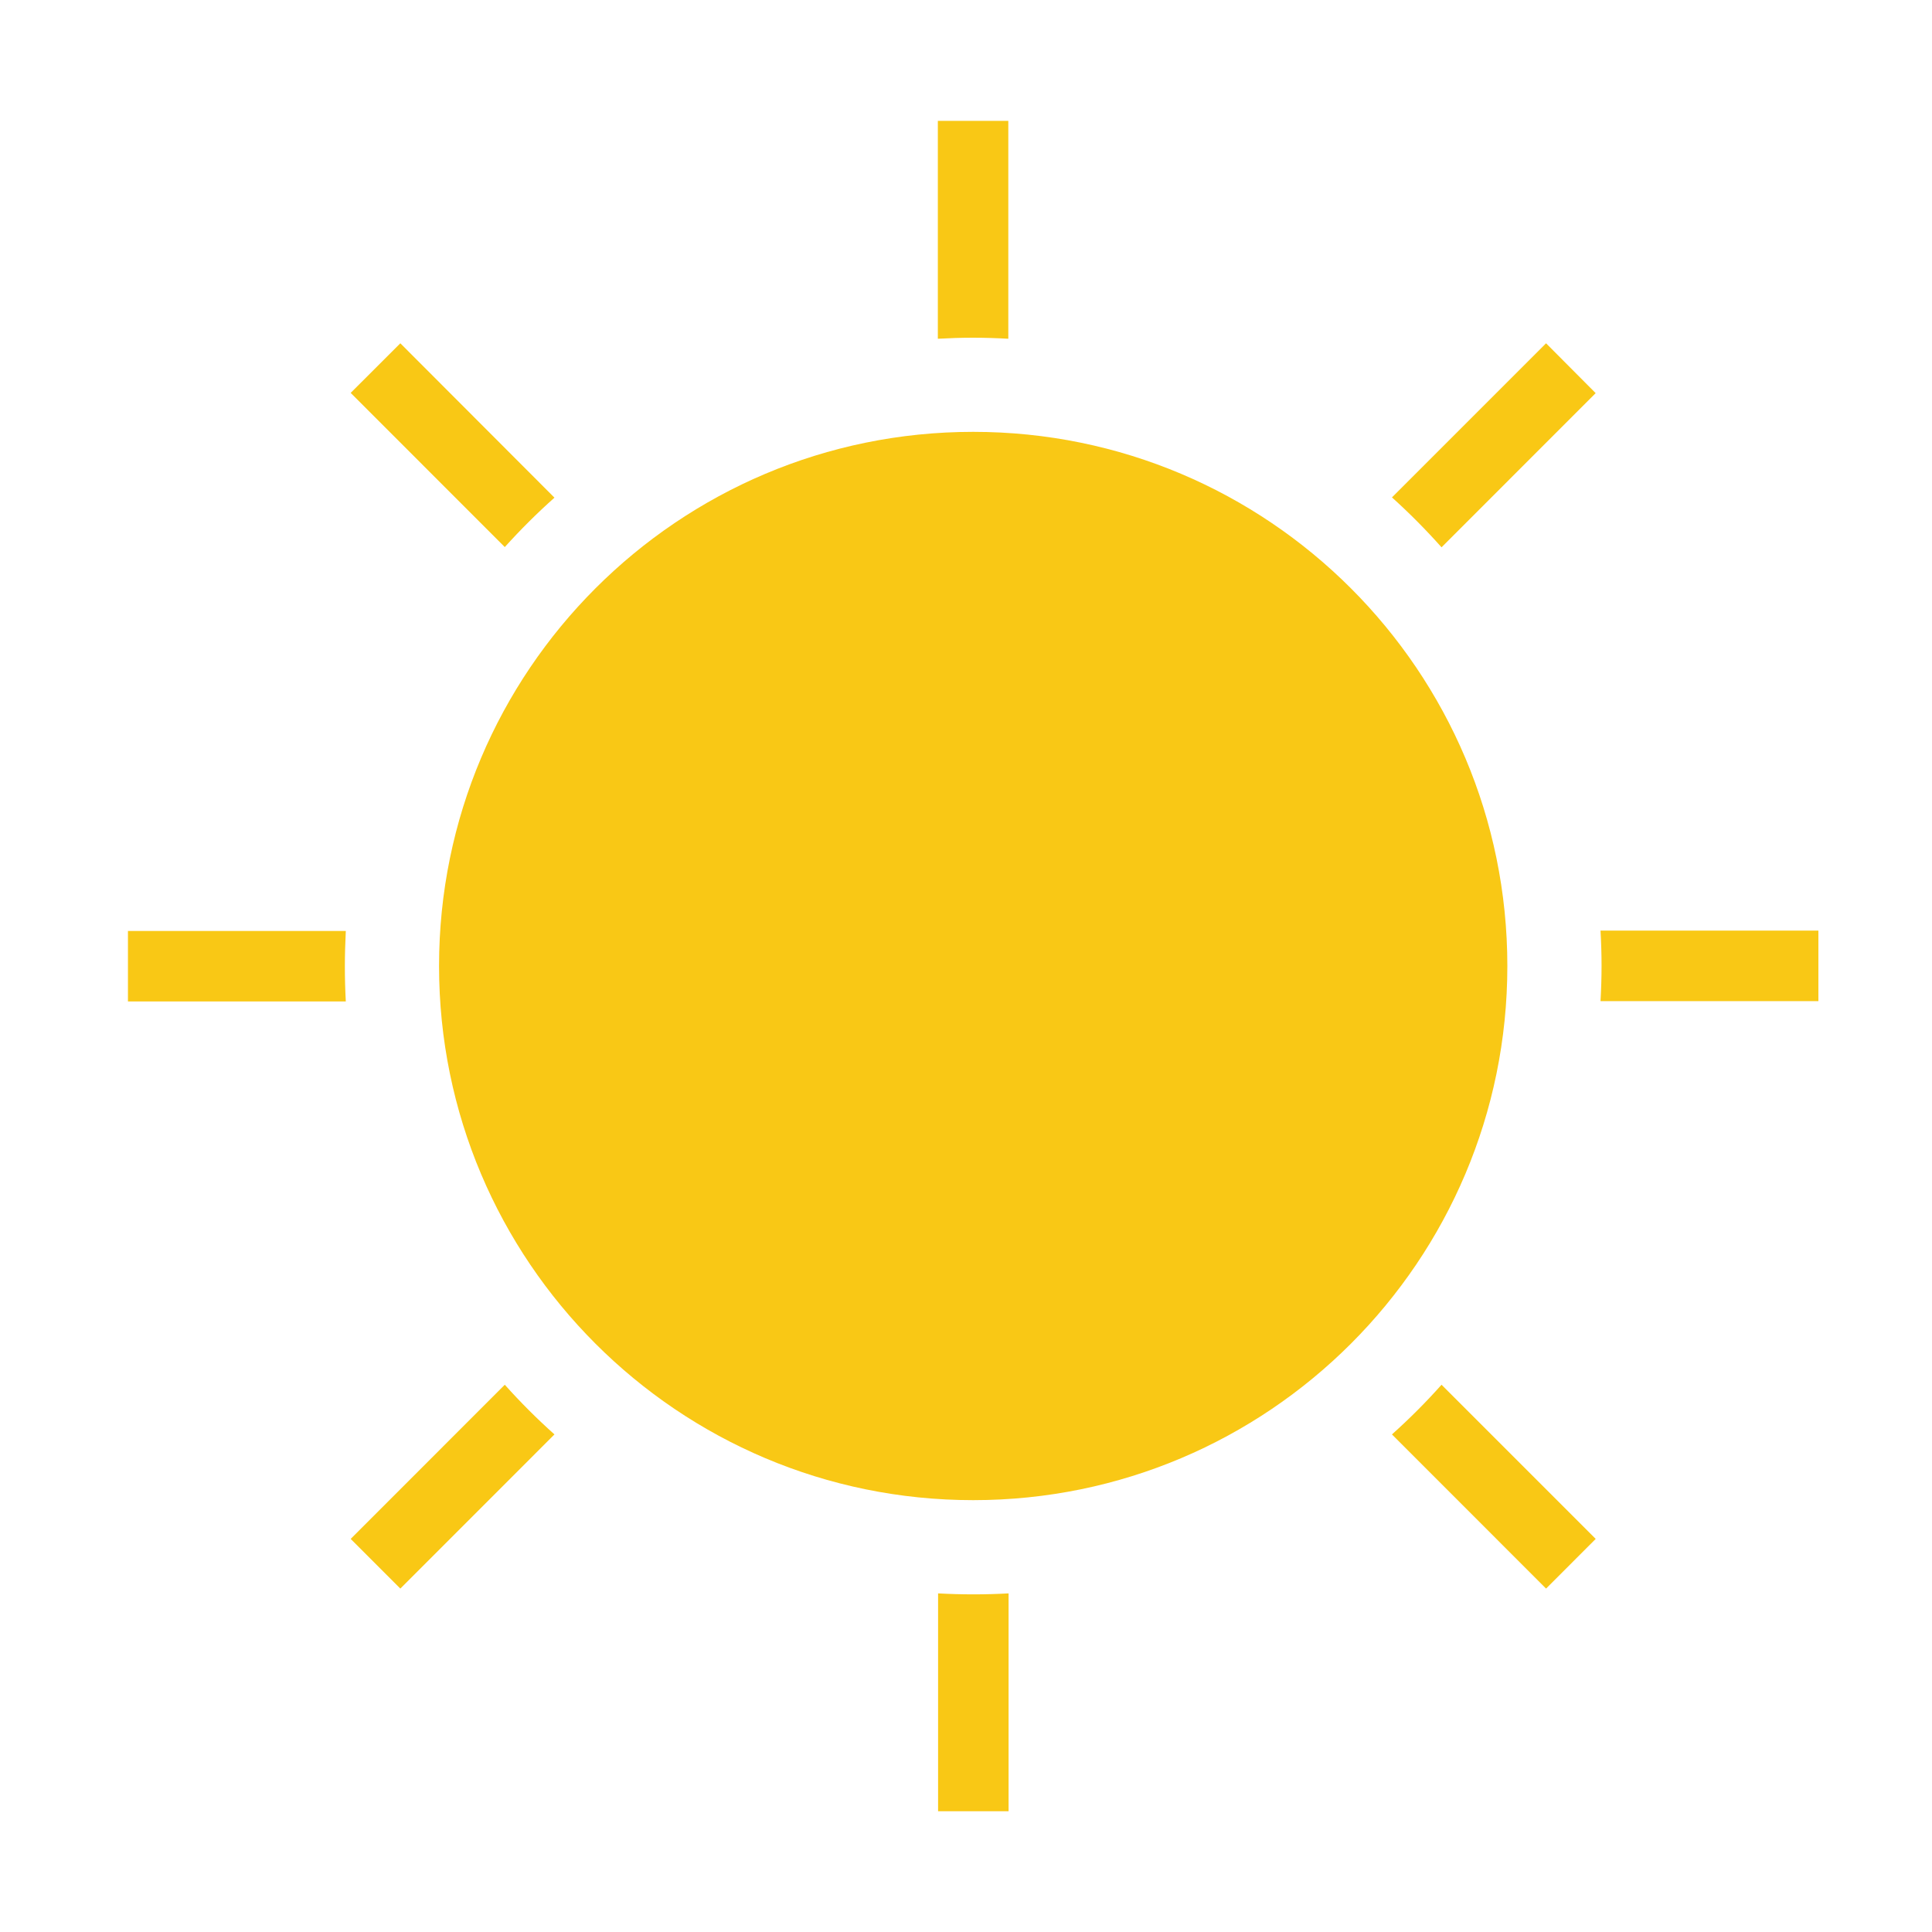
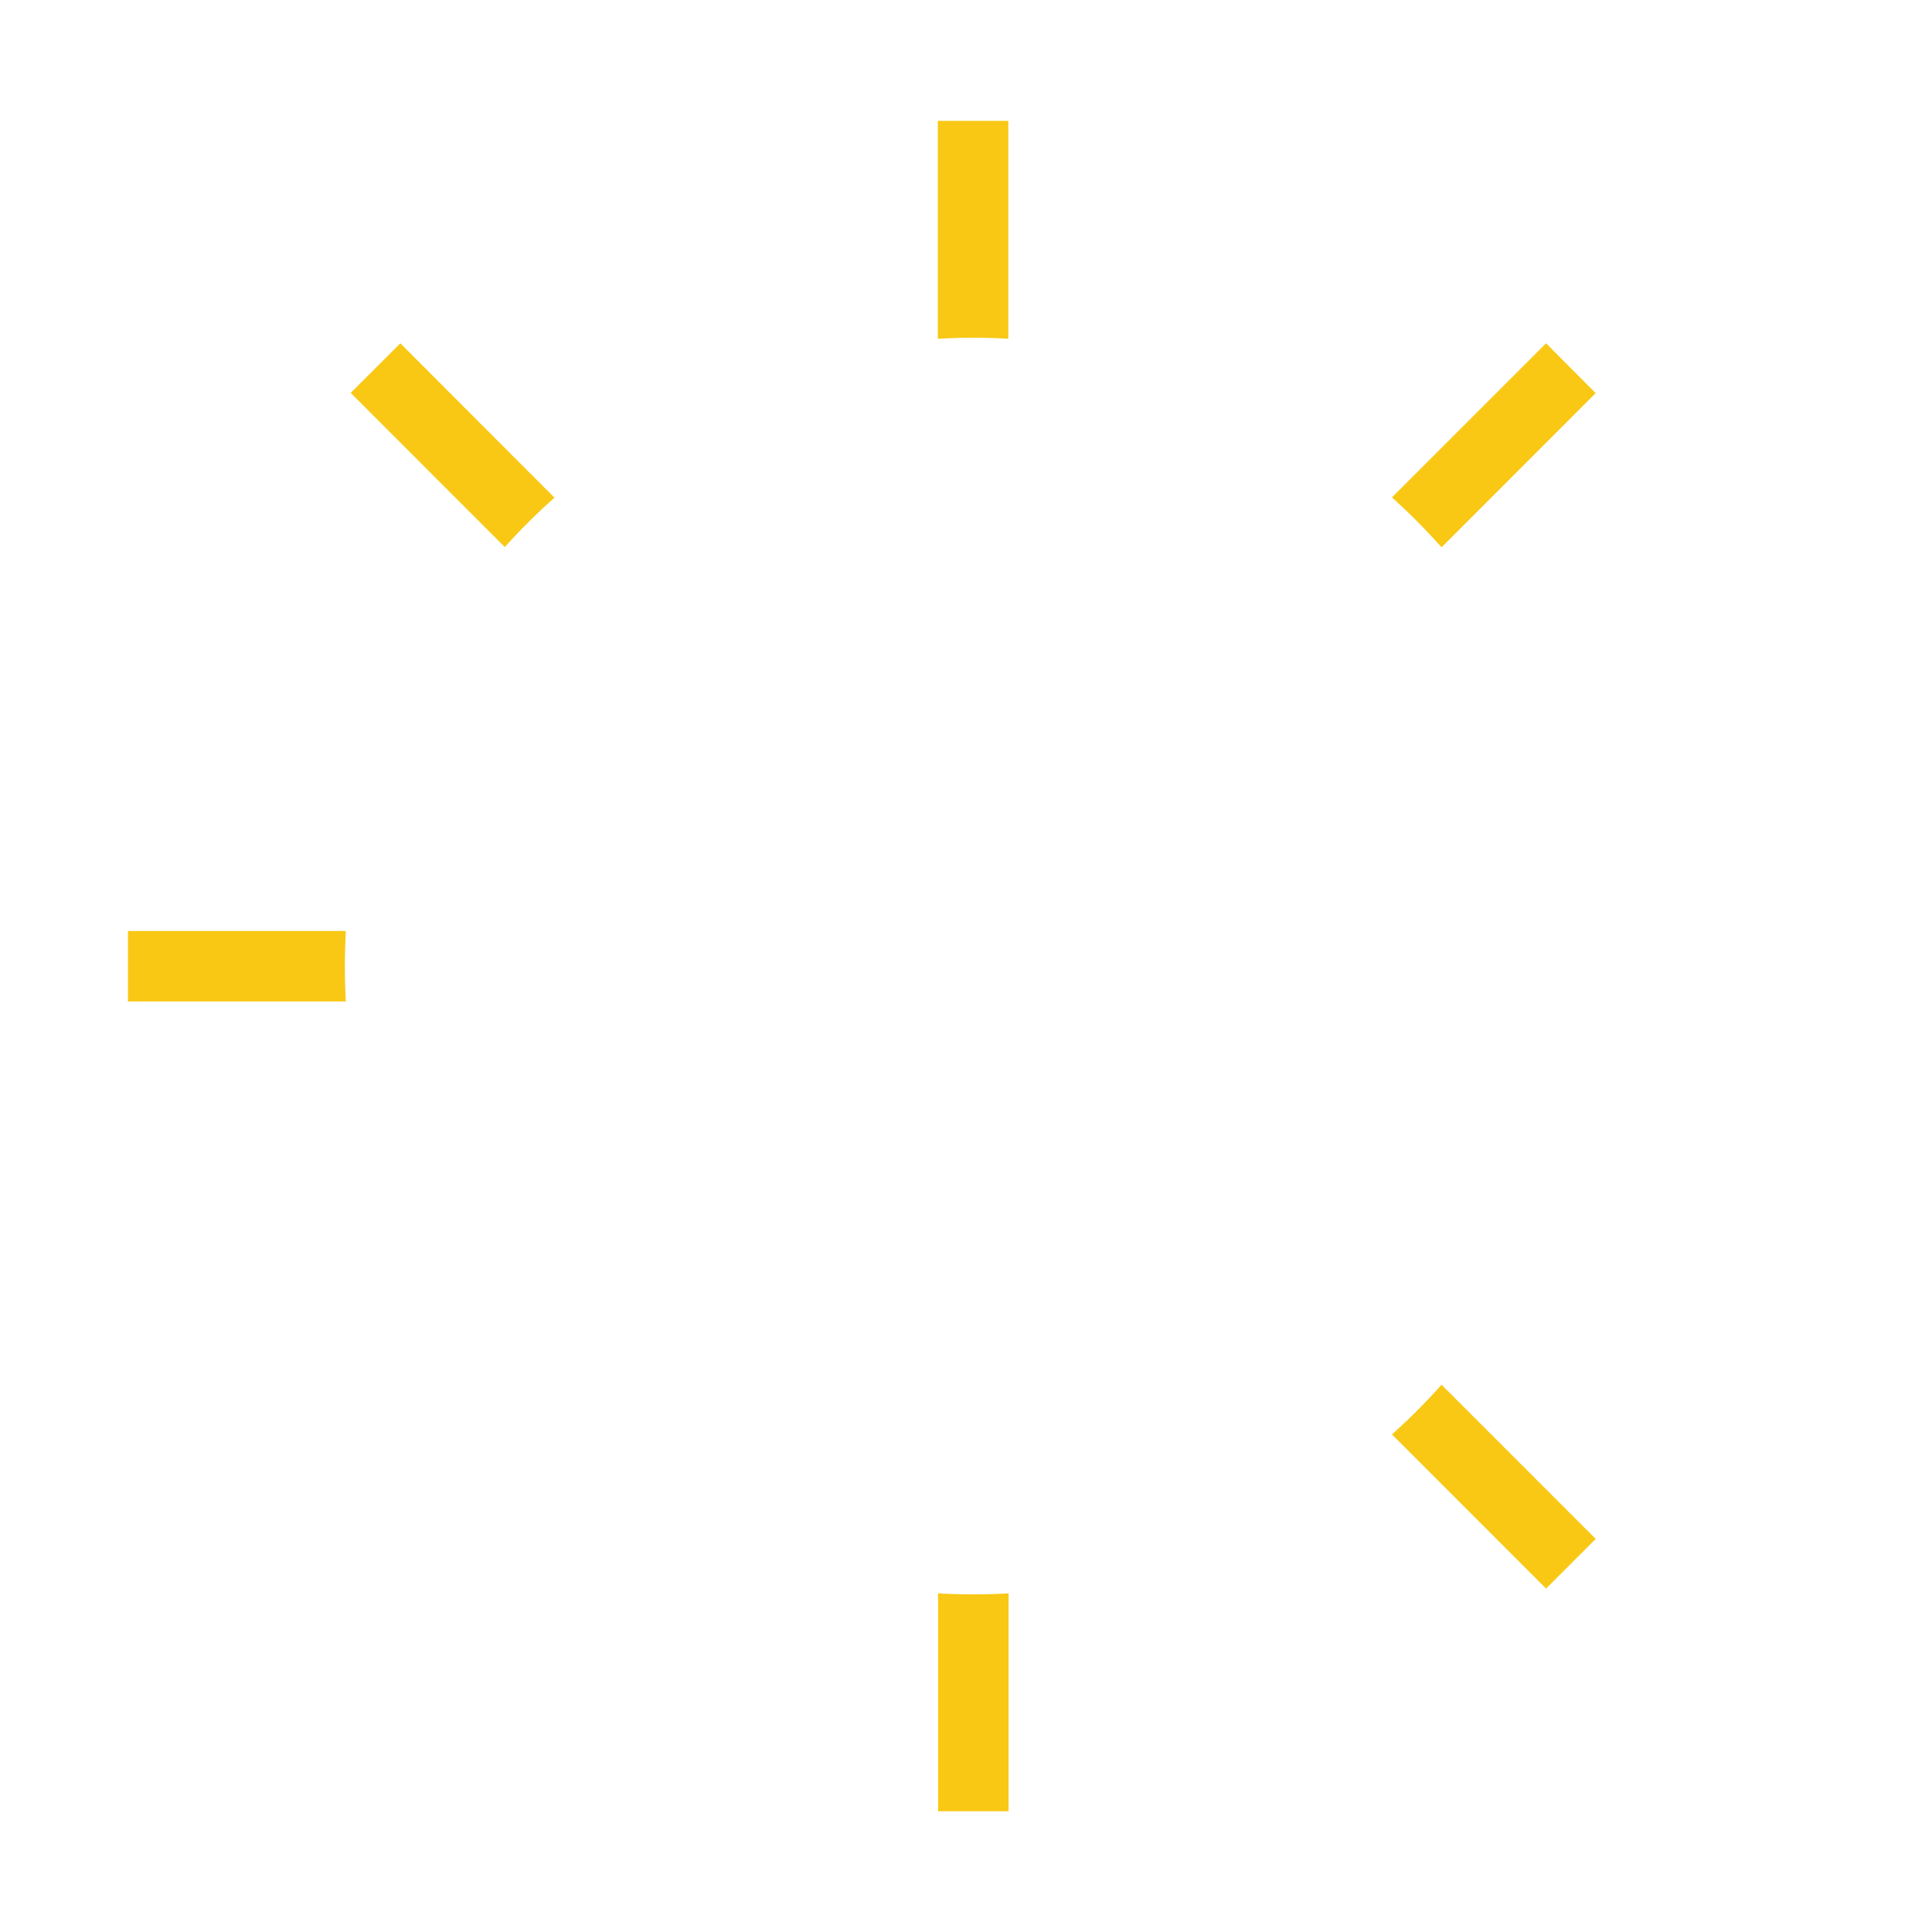
<svg xmlns="http://www.w3.org/2000/svg" width="80" height="80" viewBox="0 0 80 80" fill="none">
  <g clip-path="url(#clip0_198_1656)">
-     <path d="M40.298 62.118C52.514 62.118 62.416 52.215 62.416 40C62.416 27.785 52.514 17.882 40.298 17.882C28.082 17.882 18.18 27.785 18.18 40C18.18 52.215 28.082 62.118 40.298 62.118Z" fill="#F9C815" />
-     <path d="M66.274 41.454H75.296V38.535H66.274C66.301 39.016 66.317 39.501 66.317 39.989C66.317 40.478 66.301 40.974 66.274 41.454Z" fill="#F9C815" />
    <path d="M59.691 22.663L66.073 16.279L64.019 14.215L57.638 20.596C58.36 21.247 59.045 21.937 59.691 22.663Z" fill="#F9C815" />
    <path d="M41.752 14.027V5.005H38.834V14.027C39.316 14 39.799 13.984 40.288 13.984C40.776 13.984 41.272 14 41.752 14.027Z" fill="#F9C815" />
    <path d="M22.959 20.607L16.577 14.215L14.521 16.269L20.902 22.653C21.55 21.934 22.236 21.251 22.959 20.607Z" fill="#F9C815" />
    <path d="M14.319 38.549H5.298V41.467H14.319C14.293 40.987 14.28 40.501 14.28 40.016C14.28 39.53 14.296 39.029 14.319 38.549Z" fill="#F9C815" />
-     <path d="M20.902 57.339L14.521 63.723L16.577 65.78L22.959 59.396C22.235 58.749 21.549 58.063 20.902 57.339Z" fill="#F9C815" />
    <path d="M38.844 65.979V75H41.763V65.979C41.282 66.005 40.797 66.019 40.309 66.019C39.821 66.019 39.327 66.005 38.844 65.979Z" fill="#F9C815" />
    <path d="M57.638 59.396L64.019 65.78L66.075 63.723L59.691 57.339C59.046 58.063 58.36 58.749 57.638 59.396Z" fill="#F9C815" />
  </g>
  <defs>
    <clipPath id="clip0_198_1656">
      <rect width="70" height="70" fill="white" transform="translate(5.298 5)" />
    </clipPath>
  </defs>
</svg>